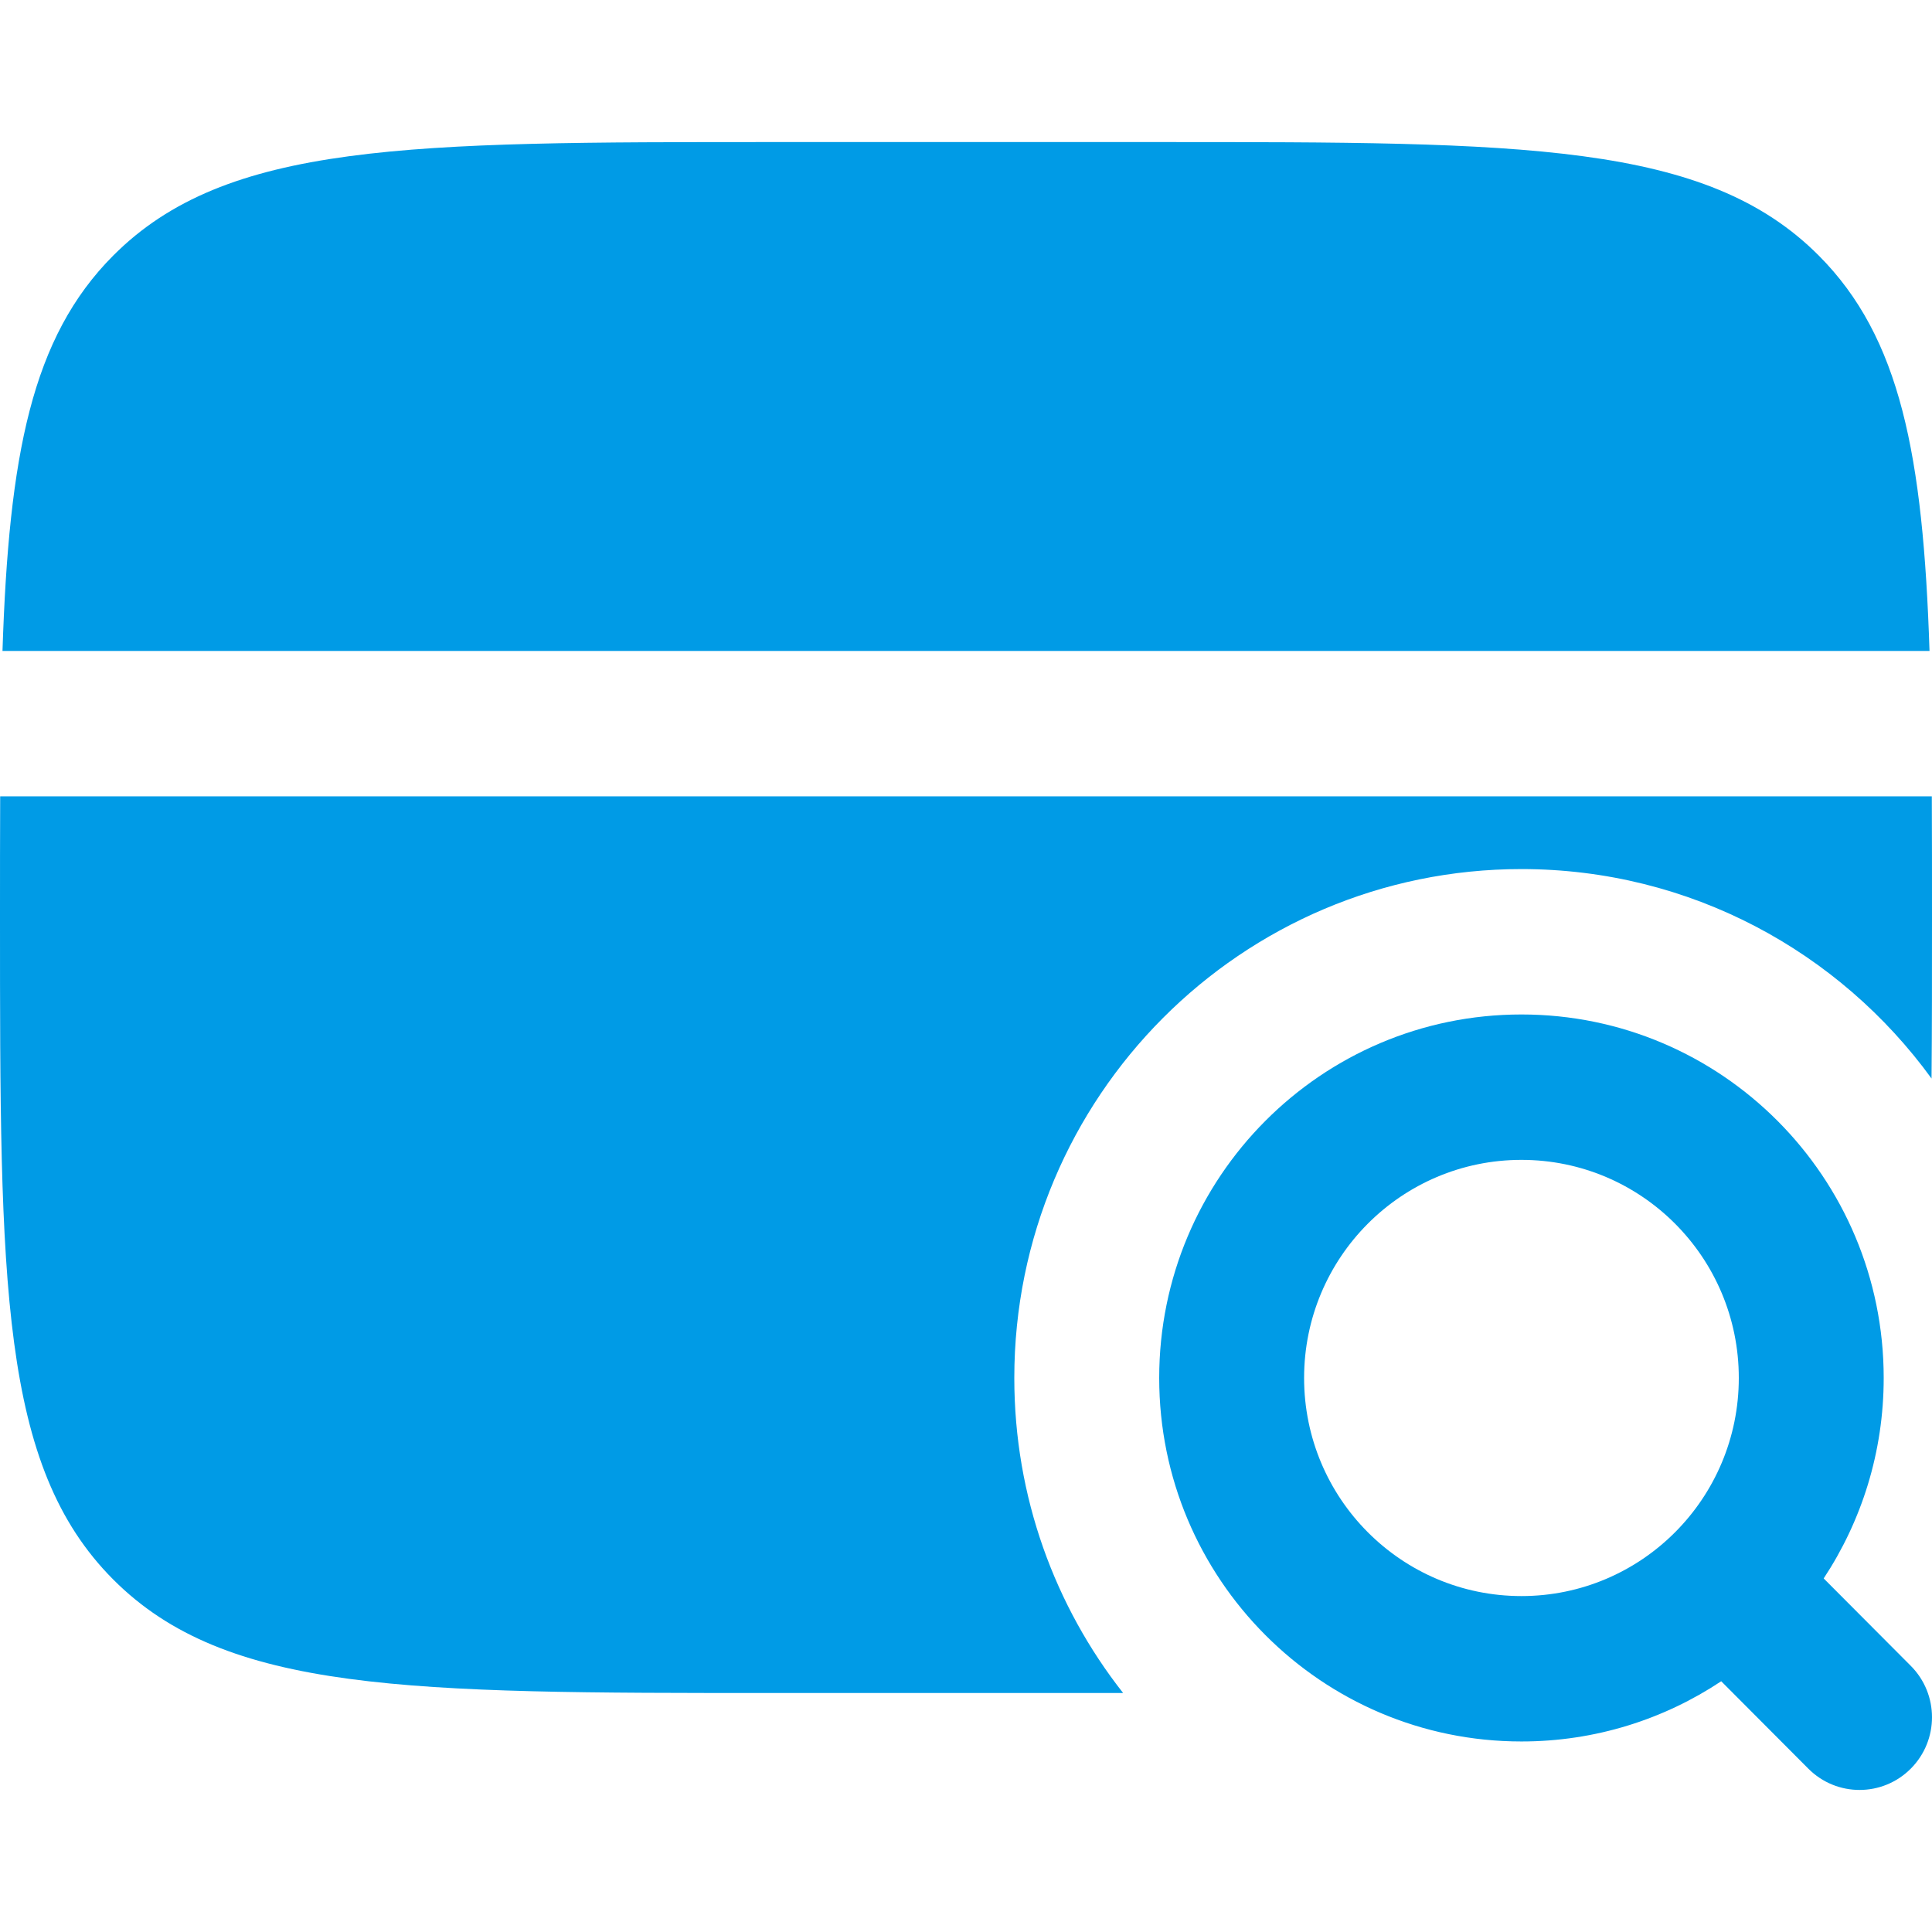
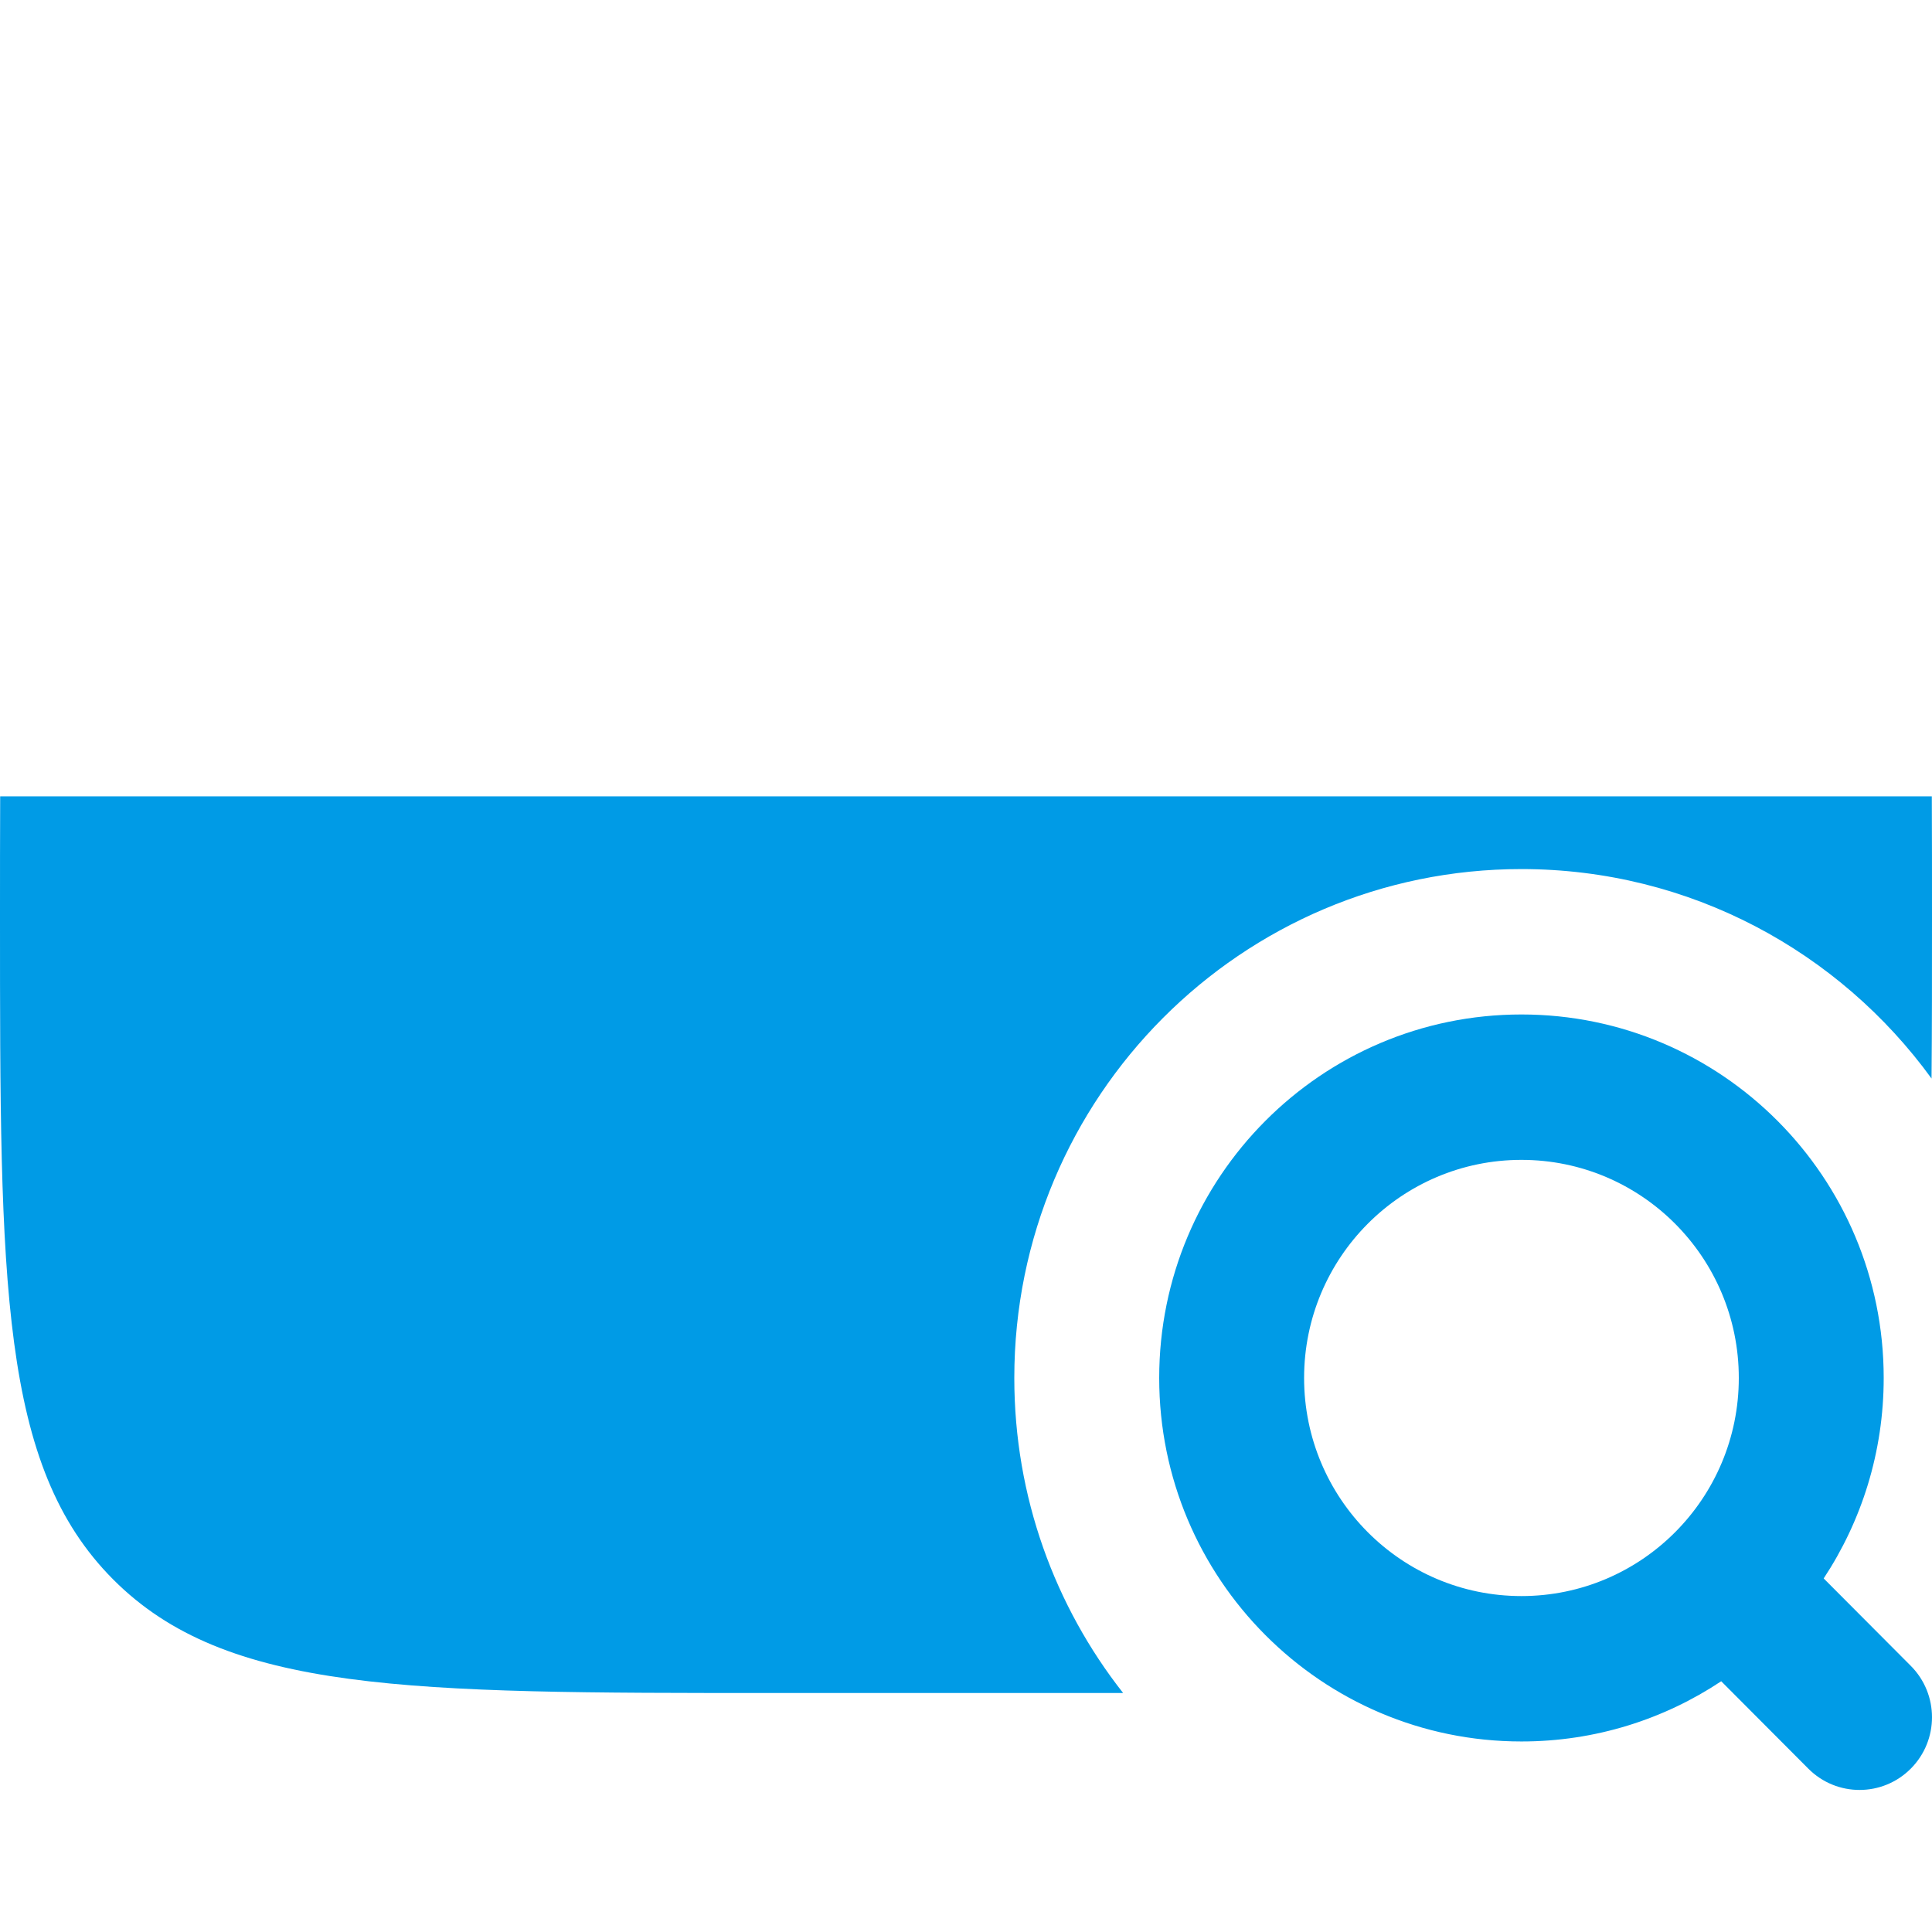
<svg xmlns="http://www.w3.org/2000/svg" width="170" height="170" viewBox="0 0 170 170" fill="none">
  <path fill-rule="evenodd" clip-rule="evenodd" d="M133.875 102.059C123.313 102.059 114.75 110.651 114.75 121.25C114.75 131.849 123.313 140.441 133.875 140.441C144.437 140.441 153 131.849 153 121.25C153 110.651 144.437 102.059 133.875 102.059ZM102 121.25C102 103.585 116.271 89.265 133.875 89.265C151.479 89.265 165.75 103.585 165.75 121.25C165.75 127.769 163.806 133.833 160.469 138.889L168.133 146.58C170.622 149.078 170.622 153.128 168.133 155.626C165.643 158.125 161.607 158.125 159.117 155.626L151.453 147.936C146.414 151.285 140.372 153.235 133.875 153.235C116.271 153.235 102 138.915 102 121.25Z" fill="#009BE6" />
-   <path d="M68 12.5H102C134.056 12.5 150.083 12.5 160.042 22.493C167.212 29.688 169.219 40.04 169.781 57.279H0.219C0.781 40.04 2.788 29.688 9.958 22.493C19.917 12.5 35.944 12.5 68 12.5Z" fill="#009BE6" />
  <path d="M68 148.971H98.826C92.829 141.346 89.25 131.717 89.25 121.25C89.25 96.519 109.229 76.471 133.875 76.471C148.705 76.471 161.845 83.73 169.96 94.9C170 90.558 170 85.85 170 80.735C170 76.966 170 73.417 169.984 70.073H0.016C0 73.417 0 76.966 0 80.735C0 112.902 0 128.985 9.958 138.978C19.917 148.971 35.944 148.971 68 148.971Z" fill="#009BE6" />
-   <path d="M27.625 114.853C27.625 111.32 30.479 108.456 34 108.456H68C71.521 108.456 74.375 111.32 74.375 114.853C74.375 118.386 71.521 121.25 68 121.25H34C30.479 121.25 27.625 118.386 27.625 114.853Z" fill="#009BE6" />
</svg>